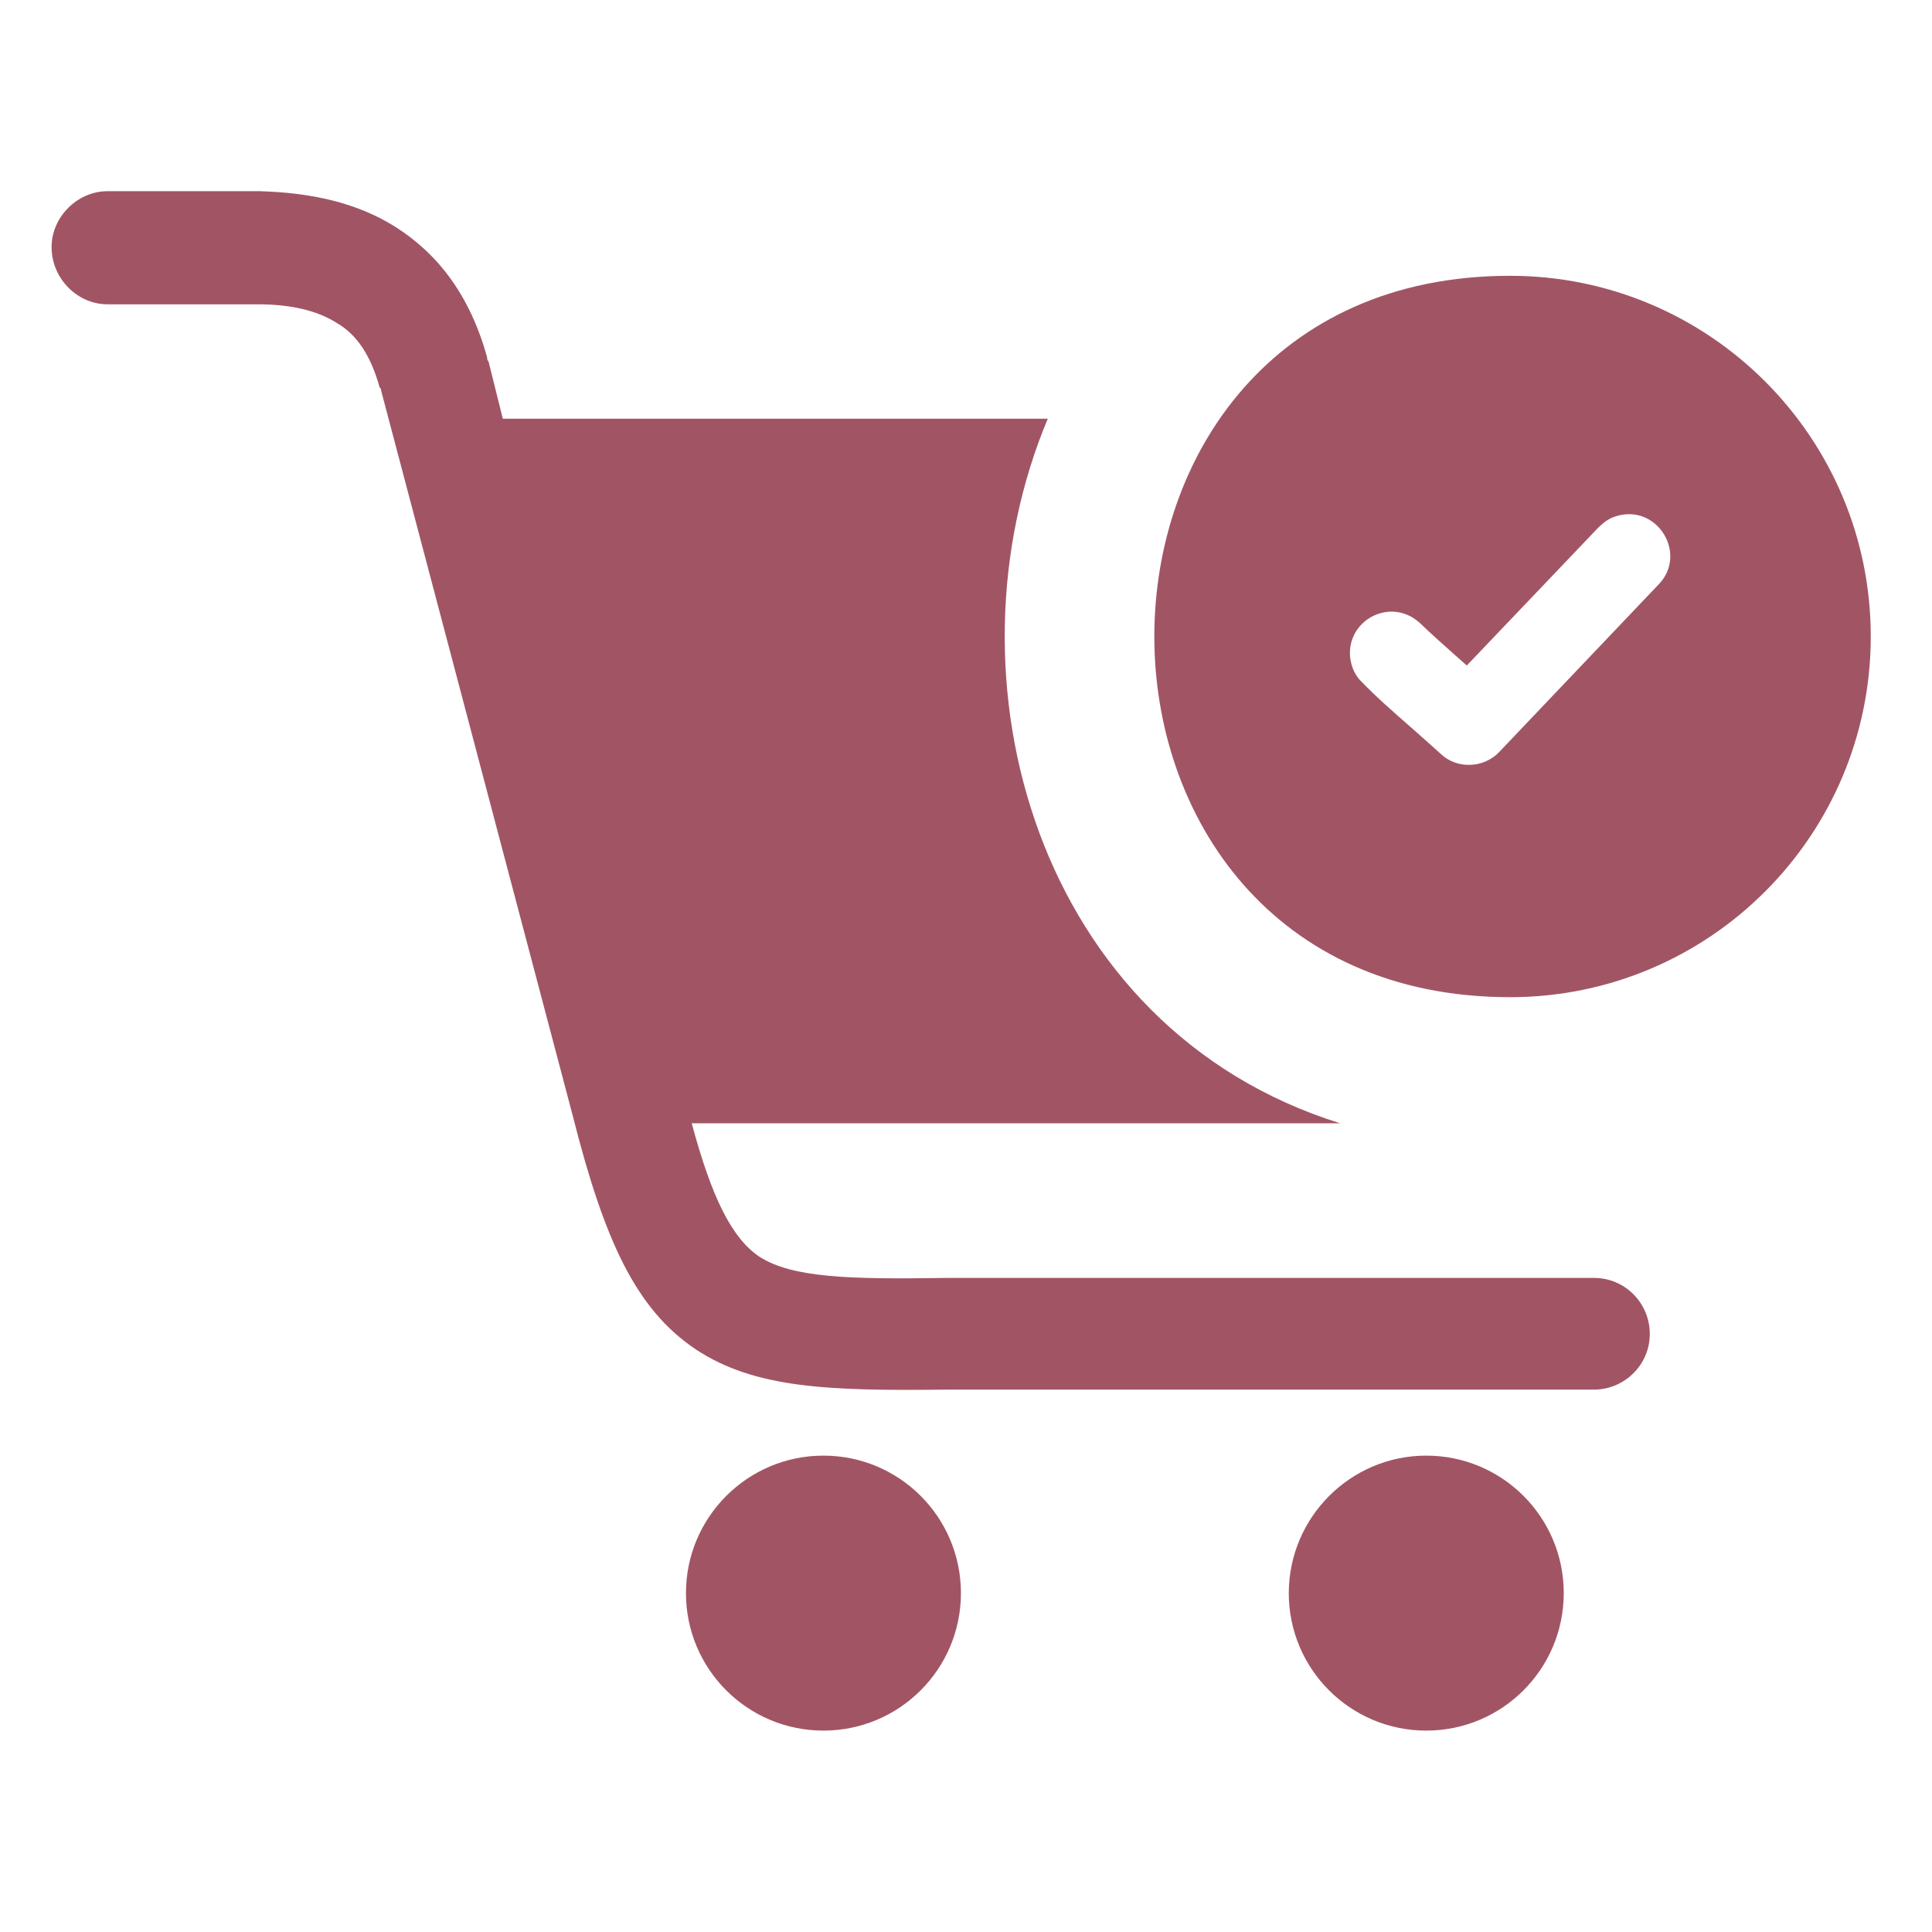
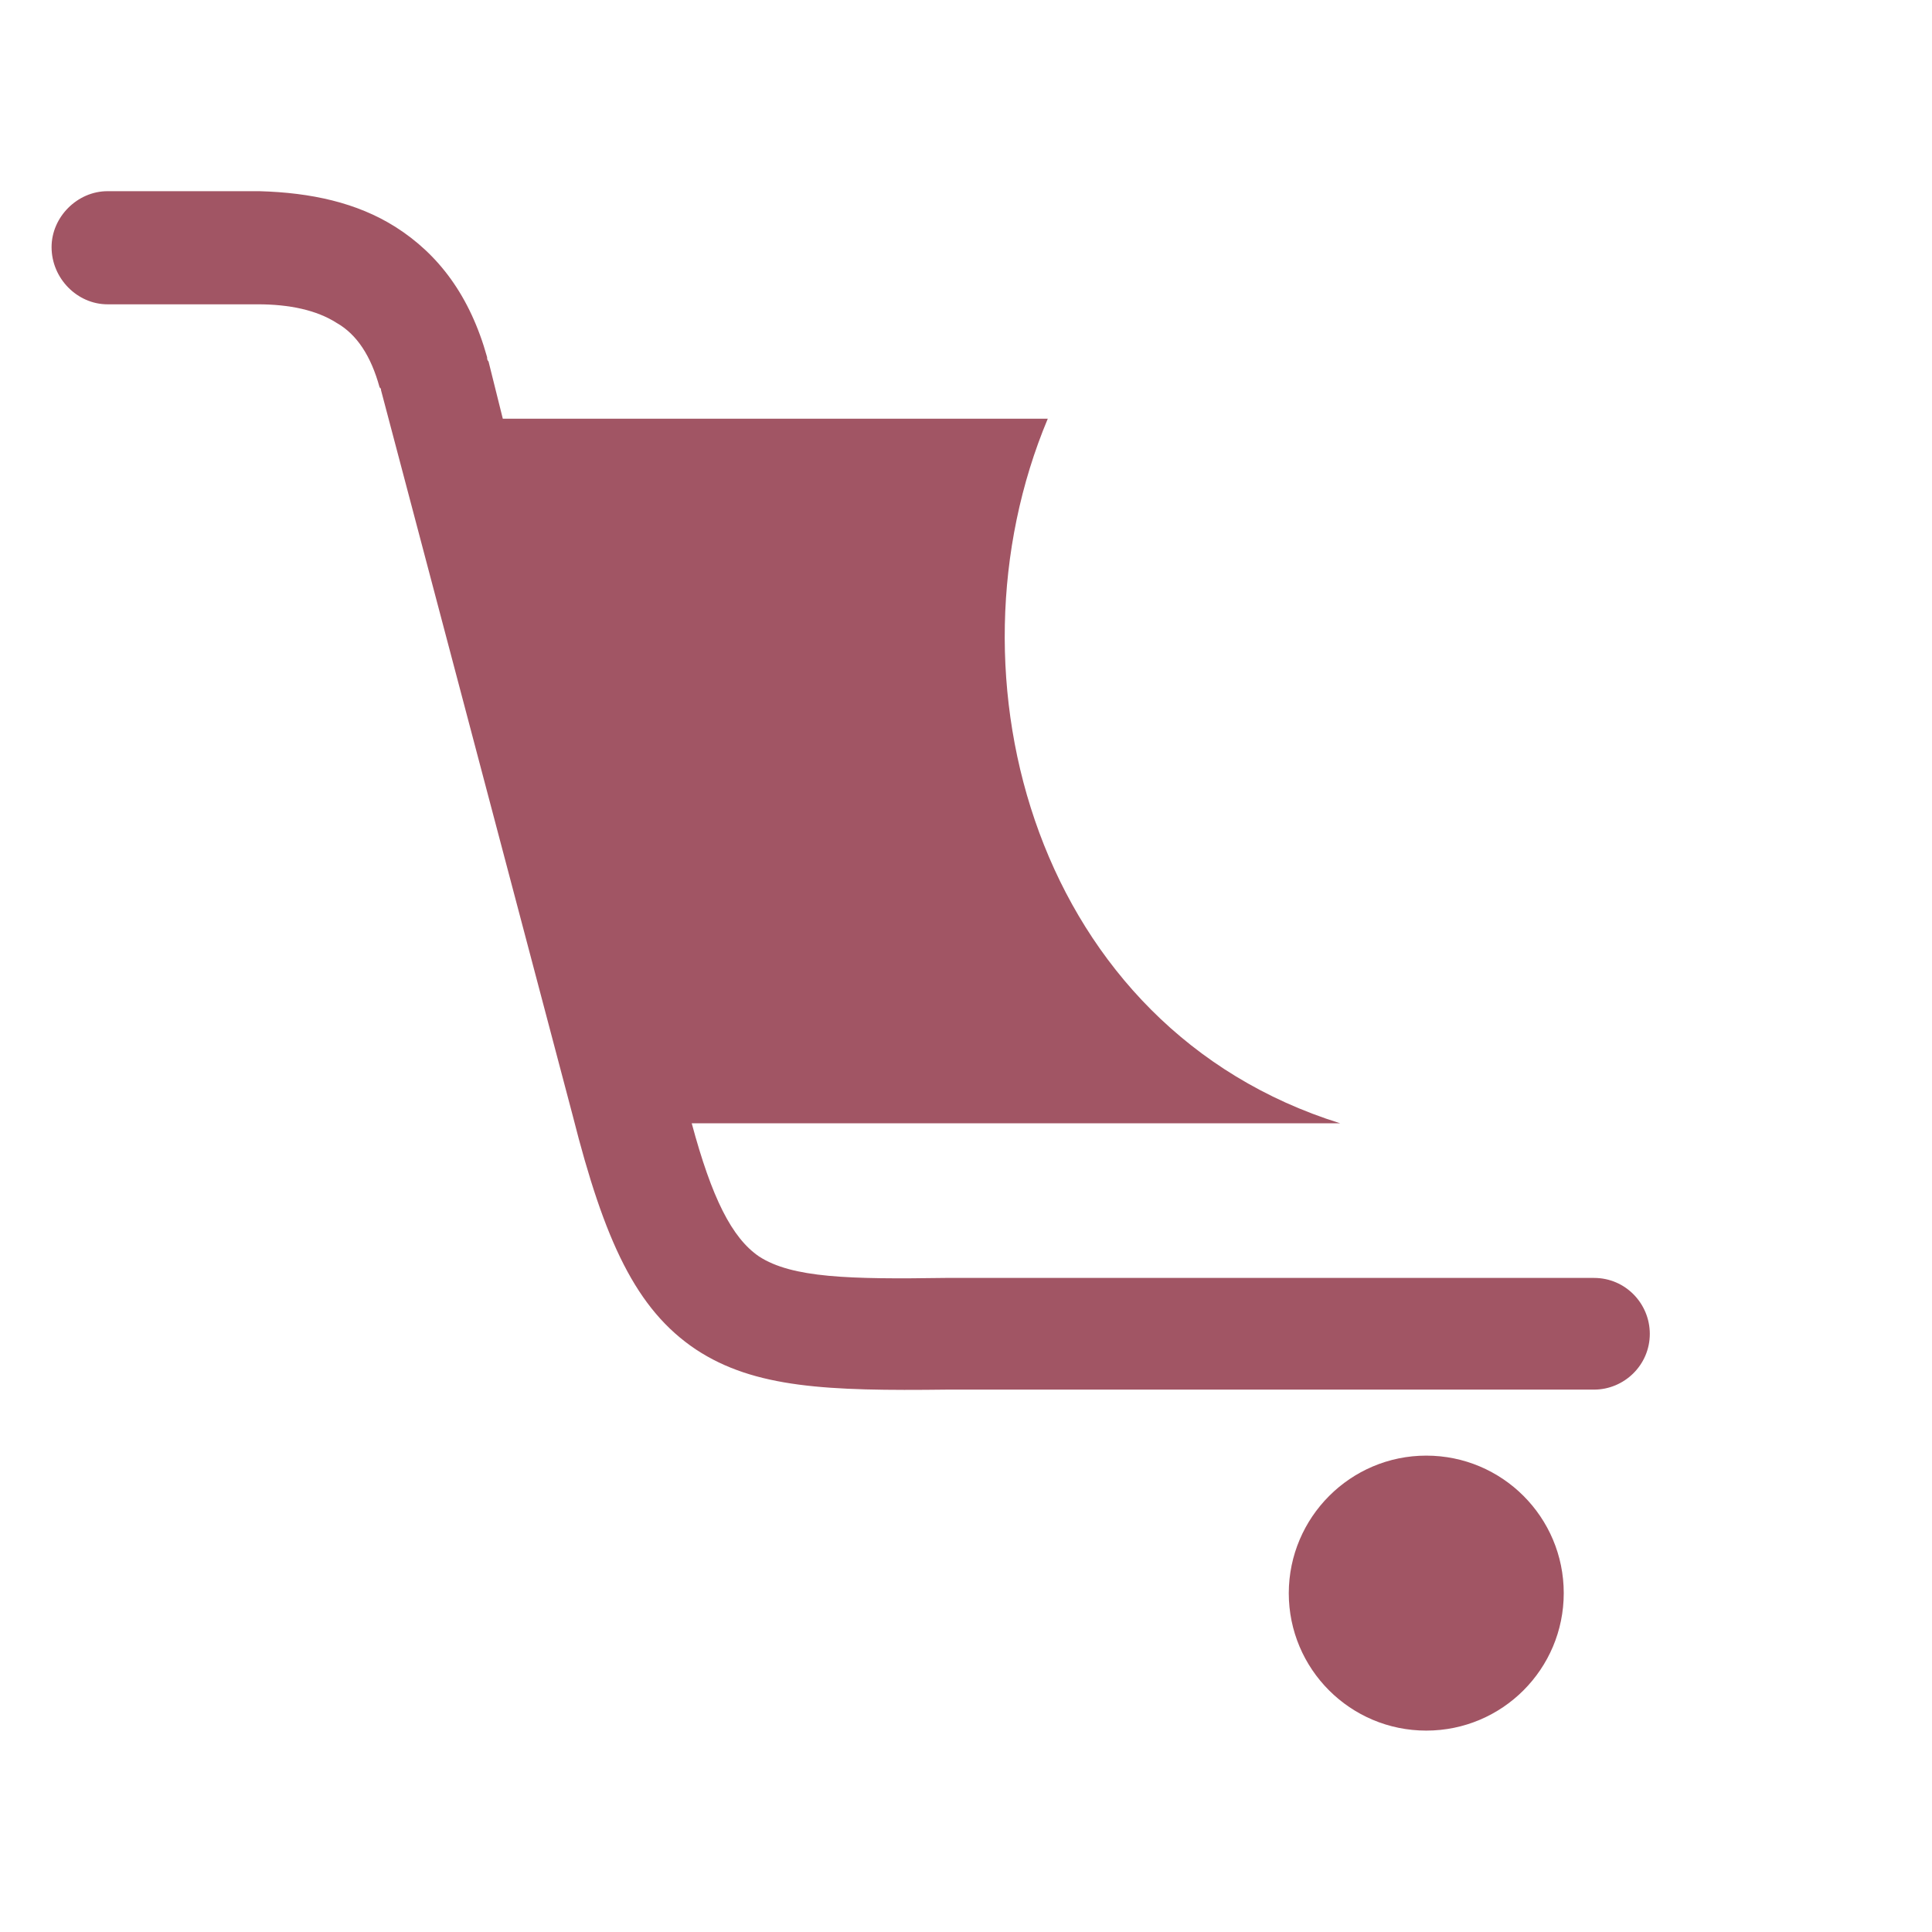
<svg xmlns="http://www.w3.org/2000/svg" version="1.1" id="Layer_1" x="0px" y="0px" width="400px" height="400px" viewBox="0 0 400 400" enable-background="new 0 0 400 400" xml:space="preserve">
  <g>
-     <path fill="#a15564" d="M312.644,57.1c-98.2,0-98.2,149.356,0,149.356c41.237,0,74.679-33.44,74.679-74.677   C387.322,90.541,353.881,57.1,312.644,57.1z M343.496,120.897l-33.108,34.801c-3.118,3.318-8.692,3.617-12.043,0.432   c-1.925-1.758-4.014-3.583-6.104-5.441c-3.649-3.185-7.365-6.436-10.417-9.62c-1.858-1.792-2.653-4.811-2.223-7.299   c0.995-5.805,7.63-9.057,12.872-5.905c0.465,0.298,0.929,0.63,1.36,0.995l0.033,0.033c2.355,2.255,4.977,4.611,7.563,6.9   l2.256,1.991l26.541-27.834c1.592-1.659,2.754-2.753,5.143-3.285C343.496,104.873,349.236,114.826,343.496,120.897z" />
    <path fill="#a15564" d="M330.027,264.581h-134.03h-0.298c-19.873,0.298-31.717,0-38.55-4.446   c-5.64-3.848-9.787-12.143-13.934-27.568h134.261c-62.901-19.64-83.072-92.228-60.545-145.874H104.101l-2.952-11.844   c-0.299-0.298-0.299-0.597-0.299-0.896C97.3,61.214,90.764,52.622,81.873,46.981c-7.995-5.043-17.483-7.1-28.166-7.398   c-0.298,0-0.896,0-1.195,0H22.256c-6.237,0-11.578,5.341-11.578,11.578c0,6.502,5.341,11.844,11.578,11.844h30.223   c0.299,0,0.597,0,0.896,0c6.536,0,12.176,1.194,16.322,3.849c4.147,2.355,7.1,6.801,8.891,13.336   c0.299,0.299,0.299,0.299,0.299,0.597L118.6,231.072c6.534,25.813,13.07,40.044,25.511,48.339   c12.142,7.995,27.271,8.592,51.887,8.294h134.03c6.204,0,11.546-5.043,11.546-11.546   C341.573,269.922,336.563,264.581,330.027,264.581z" />
-     <path fill="#a15564" d="M170.485,301.372c-15.725,0-28.464,12.773-28.464,28.465c0,15.727,12.739,28.466,28.464,28.466   c15.726,0,28.465-12.739,28.465-28.466C198.951,314.111,186.211,301.372,170.485,301.372z" />
    <path fill="#a15564" d="M295.293,301.372c-15.692,0-28.433,12.773-28.466,28.465c0,15.727,12.739,28.466,28.466,28.466   c15.725,0,28.464-12.739,28.464-28.466C323.757,314.111,311.018,301.372,295.293,301.372z" />
  </g>
</svg>